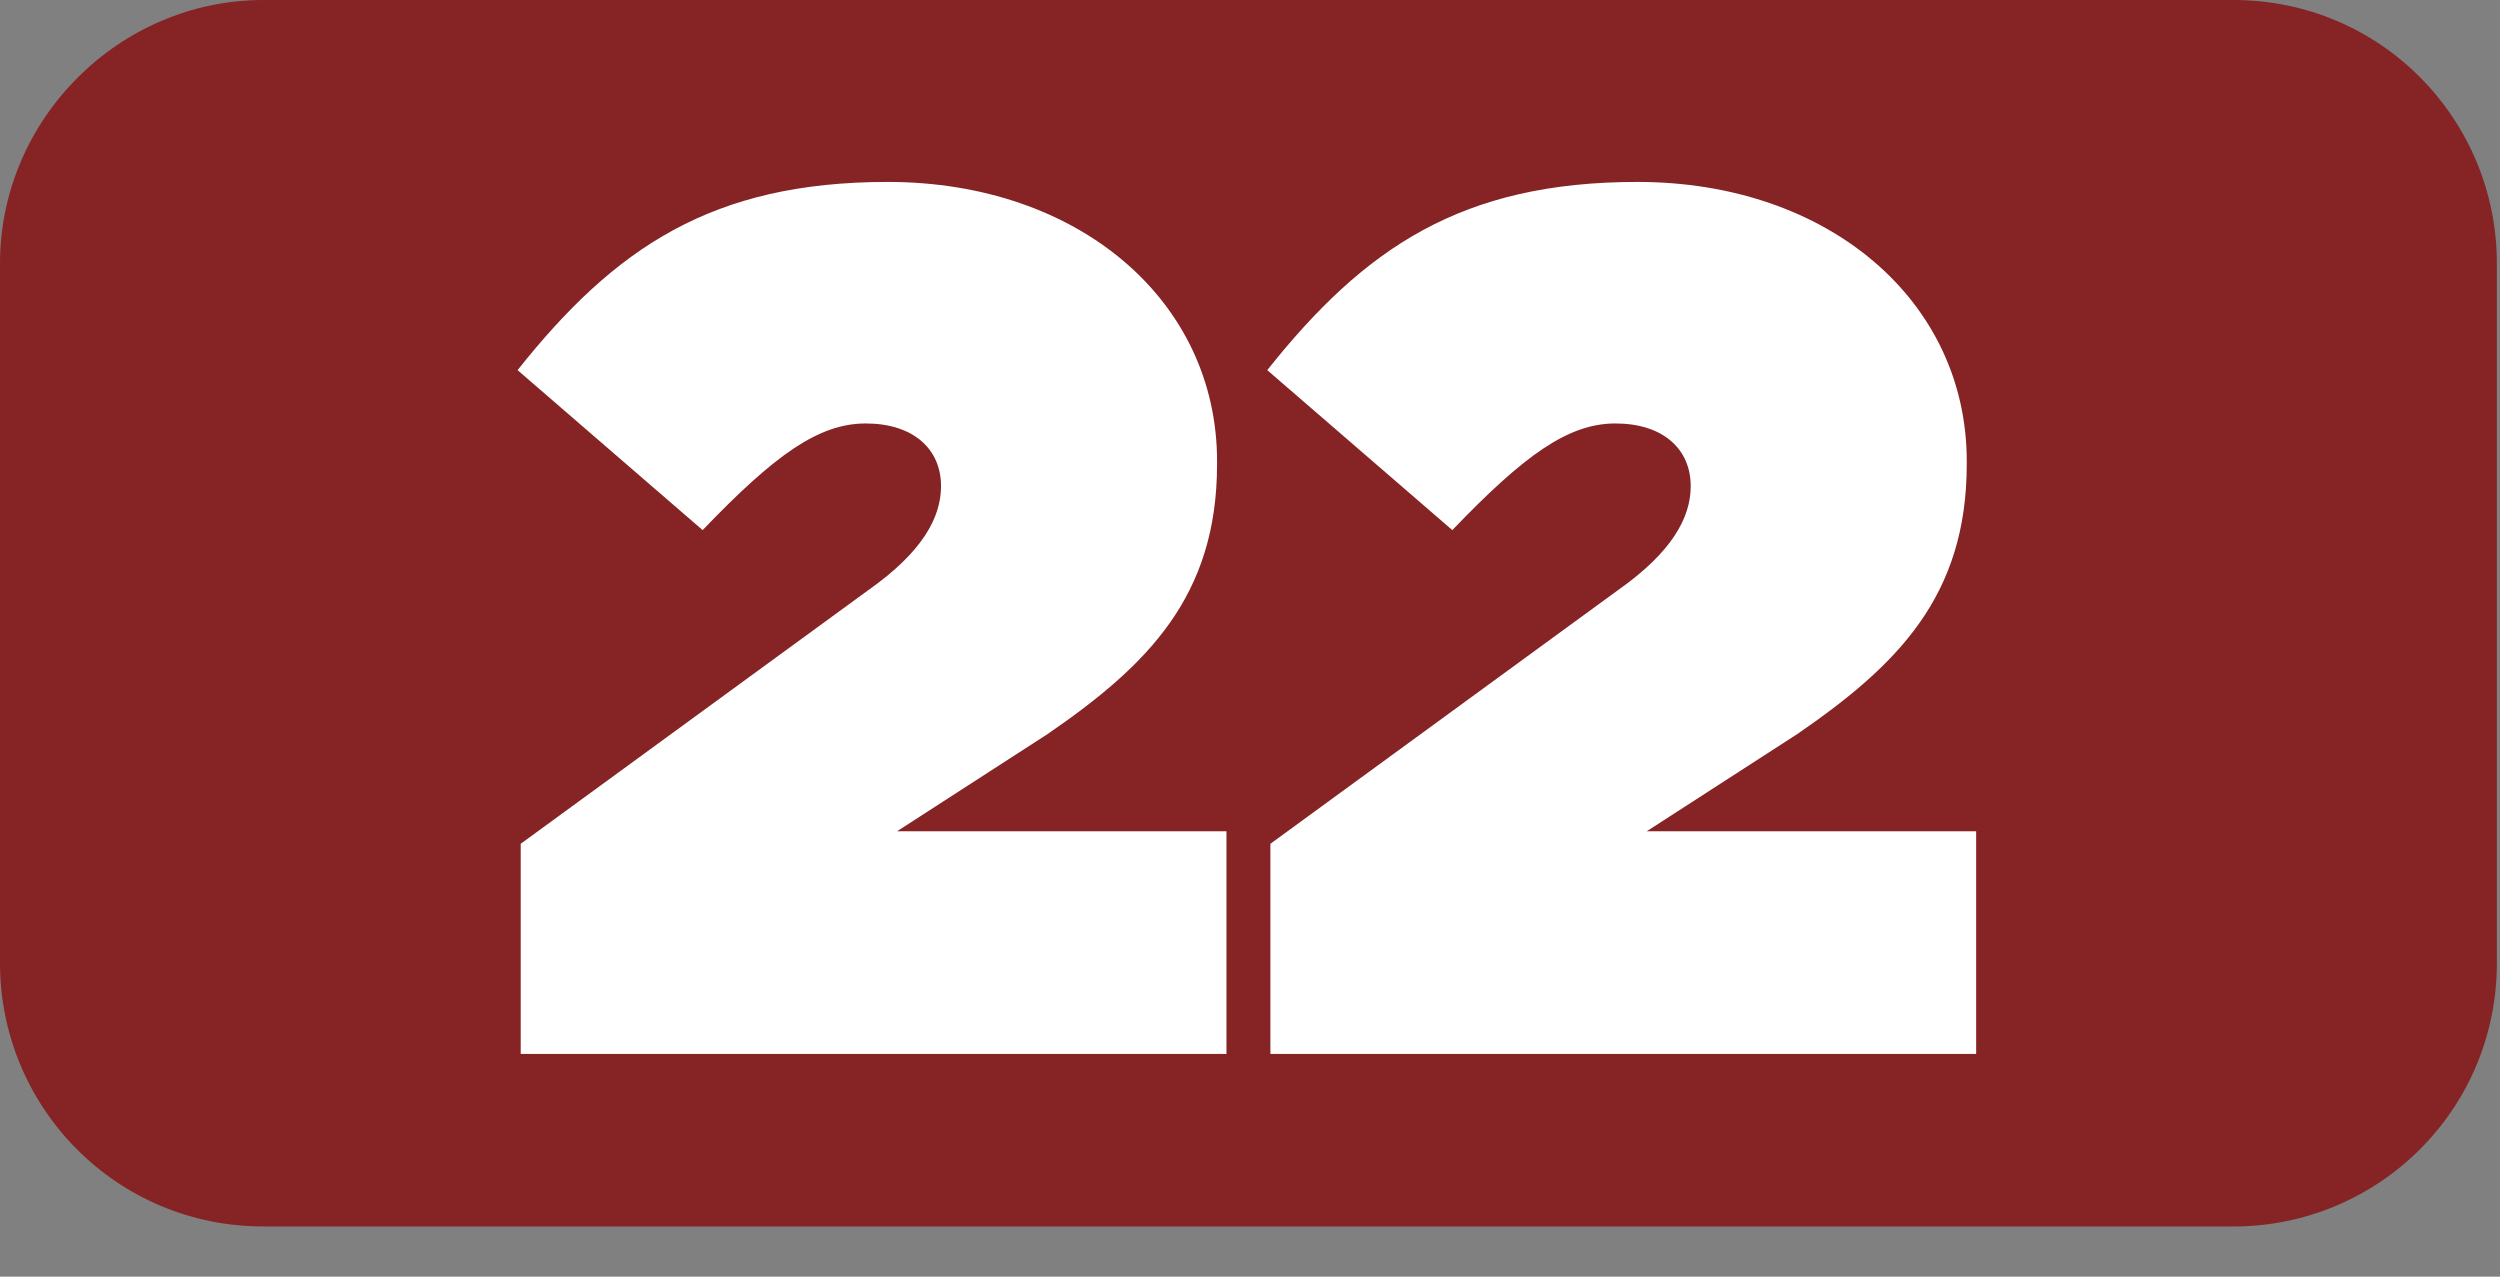
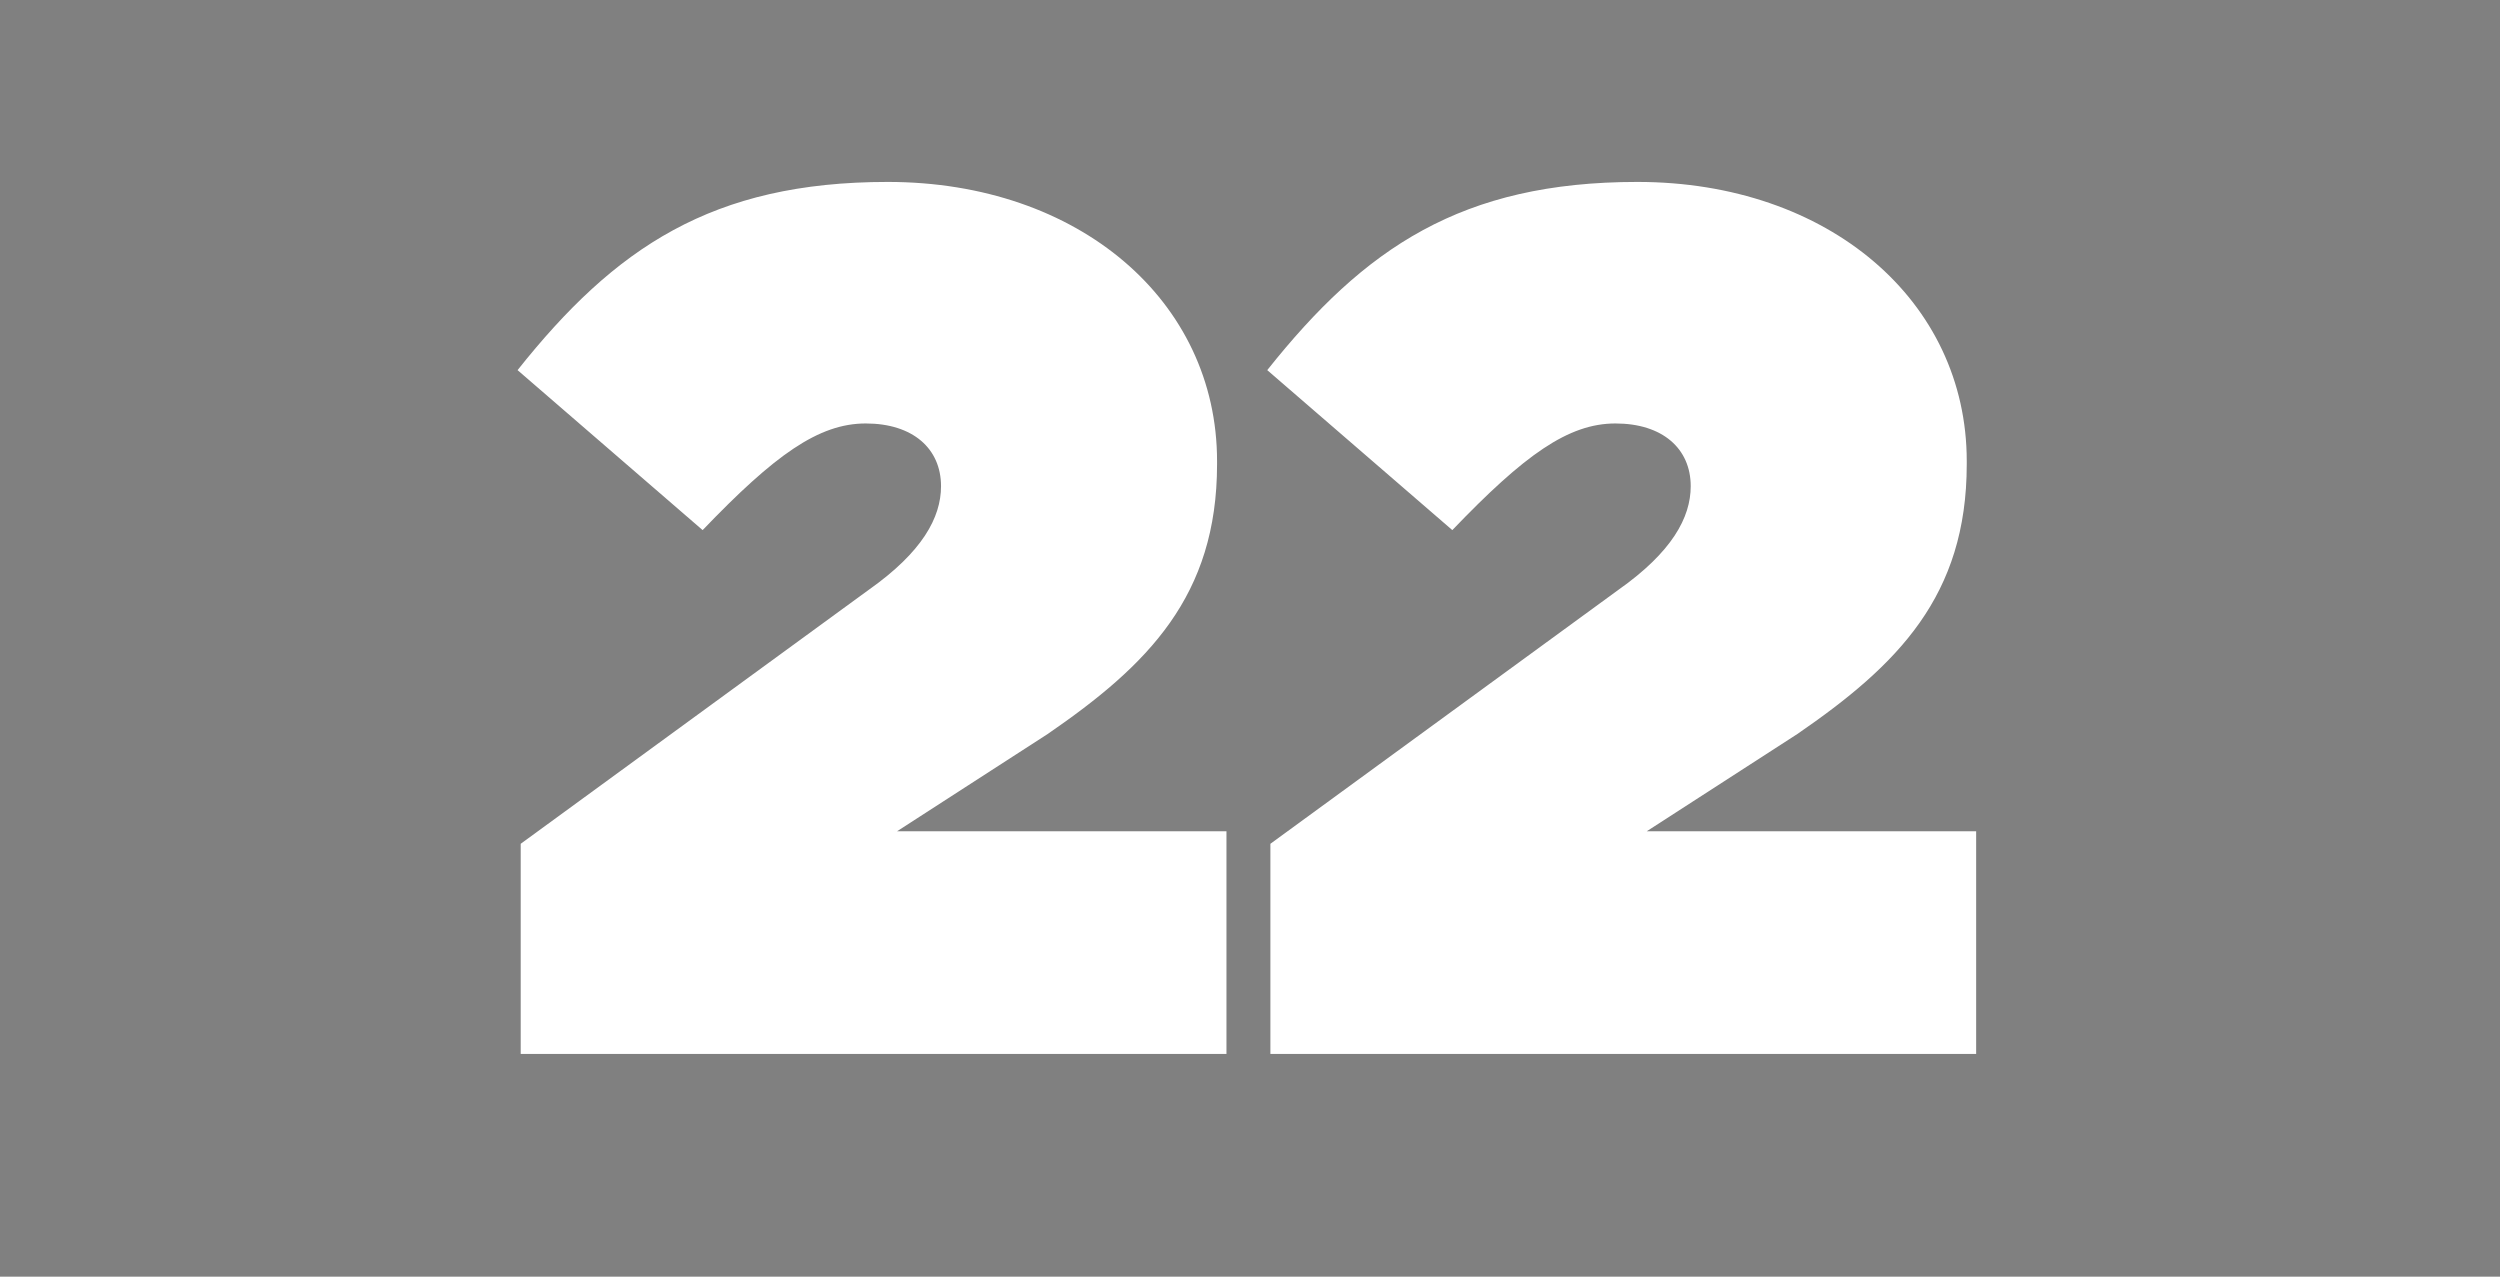
<svg xmlns="http://www.w3.org/2000/svg" version="1.1" id="Layer_1" x="0px" y="0px" viewBox="0 0 79.7 40.7" style="enable-background:new 0 0 79.7 40.7;" xml:space="preserve">
  <rect x="0" y="0" width="79.7" height="40.7" fill="#808080" stroke="none" />
  <style type="text/css">
	.st0{fill:#852325;}
	.st1{enable-background:new    ;}
	.st2{fill:#FFFFFF;}
</style>
  <g id="Layer_2_1_">
    <g id="Layer_2-2">
-       <path class="st0" d="M8.4,0h62.8c4.7,0,8.4,3.8,8.4,8.4v22.3c0,4.7-3.8,8.4-8.4,8.4H8.4c-4.7,0-8.4-3.8-8.4-8.4V8.4    C0,3.8,3.8,0,8.4,0z" />
      <g class="st1">
        <path class="st2" d="M16.6,26.9l11.1-8.1c1.7-1.2,2.3-2.3,2.3-3.3c0-1.2-0.9-2-2.4-2c-1.5,0-2.9,1-5.2,3.4l-5.9-5.1     c3.1-3.9,6.2-6,11.8-6c6.1,0,10.5,3.8,10.5,8.9v0.1c0,4.2-2.2,6.4-5.4,8.6l-4.8,3.1h10.5v7.1H16.6V26.9z" />
        <path class="st2" d="M40.5,26.9l11.1-8.1c1.7-1.2,2.3-2.3,2.3-3.3c0-1.2-0.9-2-2.4-2s-2.9,1-5.2,3.4l-5.9-5.1     c3.1-3.9,6.2-6,11.8-6c6.1,0,10.5,3.8,10.5,8.9v0.1c0,4.2-2.2,6.4-5.4,8.6l-4.8,3.1h10.5v7.1H40.5V26.9z" />
      </g>
    </g>
  </g>
</svg>